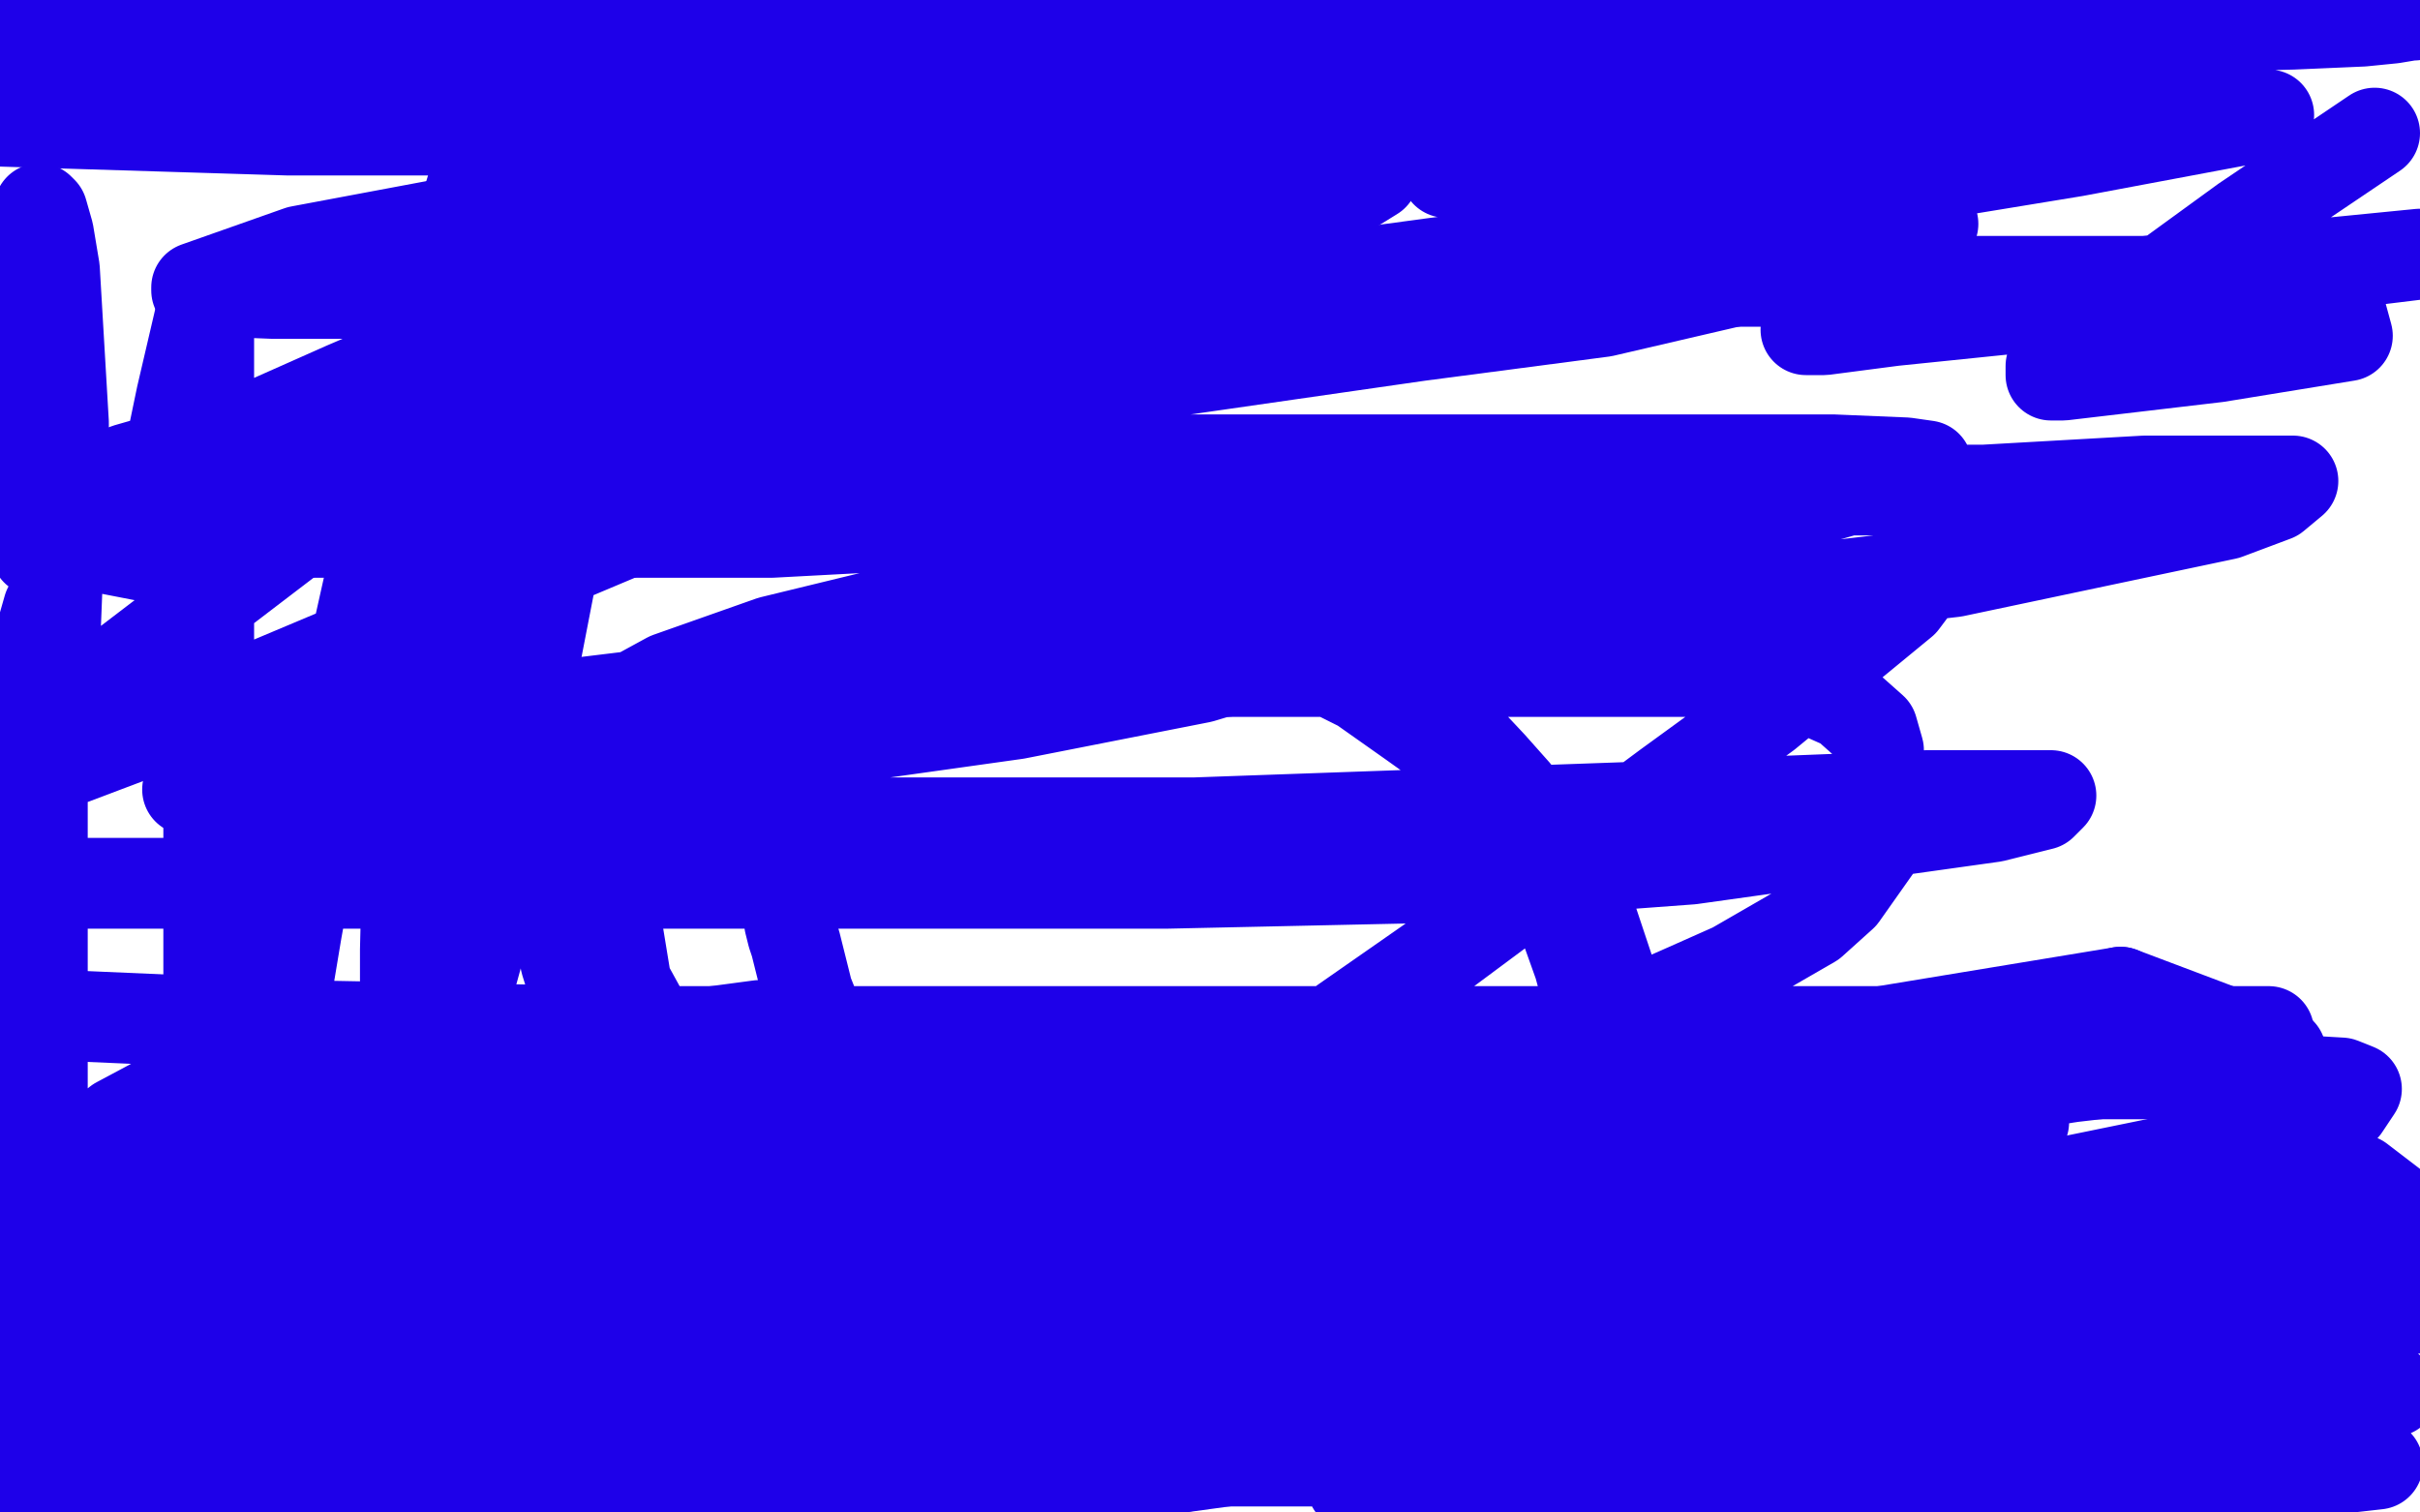
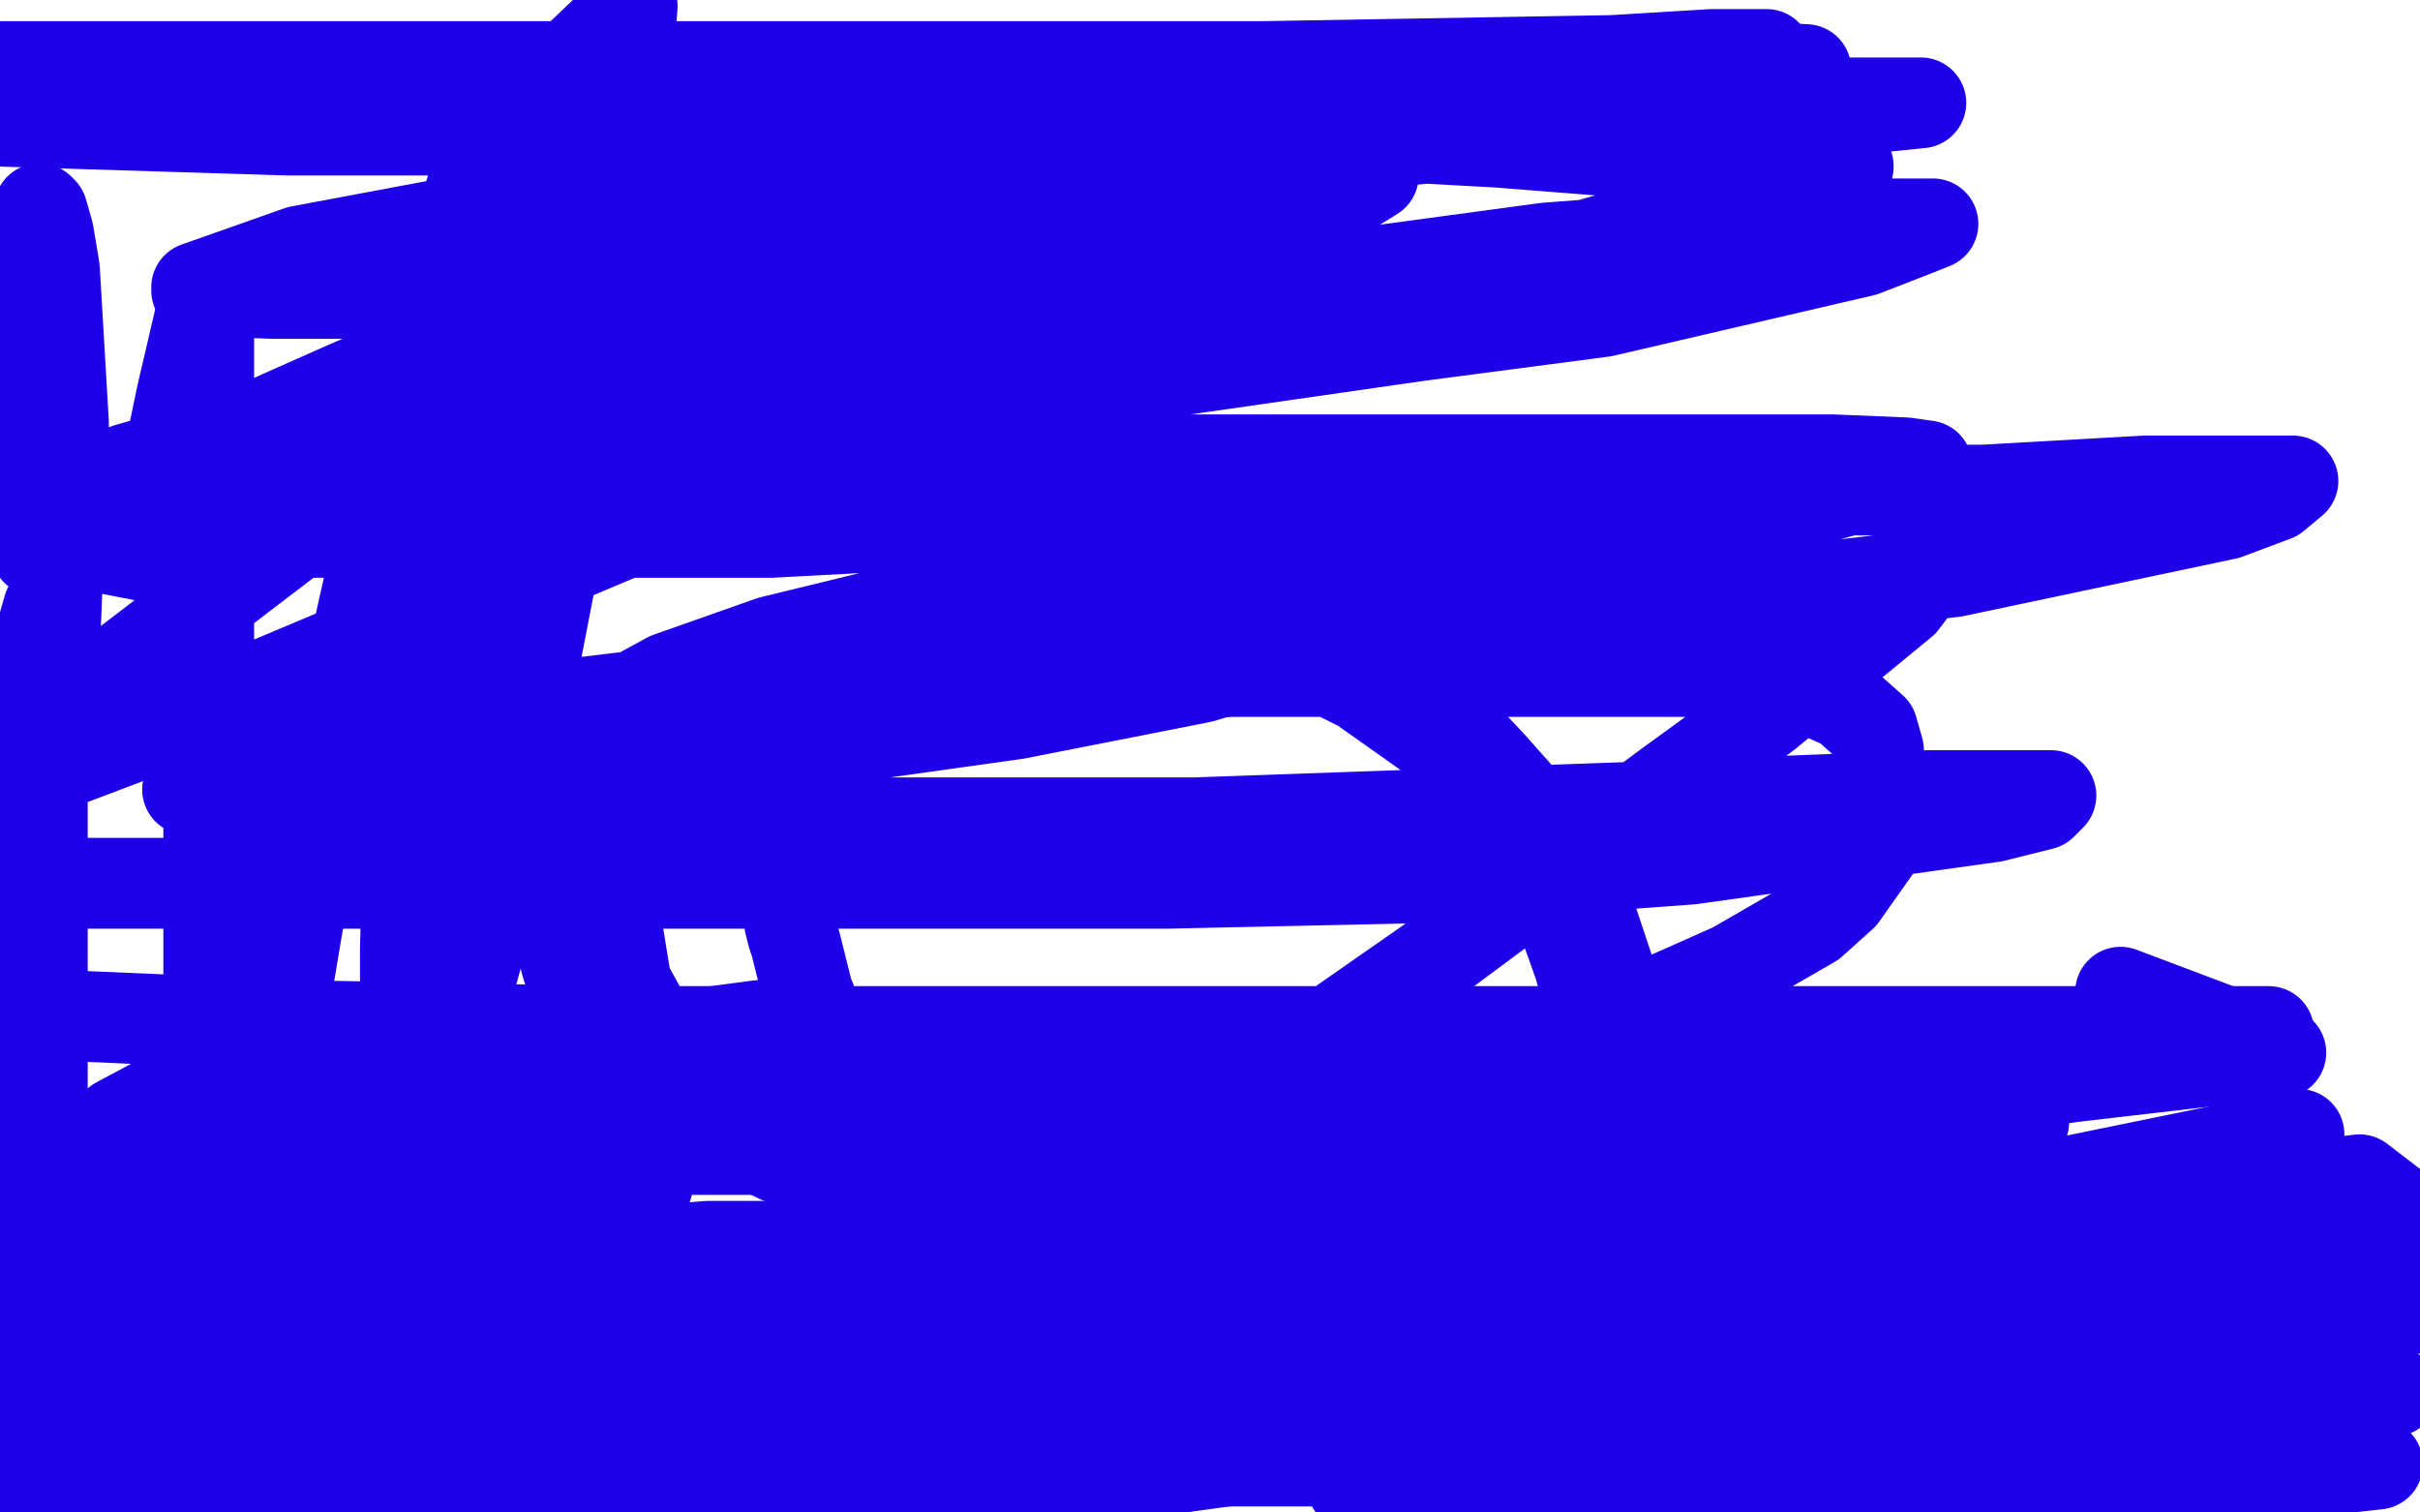
<svg xmlns="http://www.w3.org/2000/svg" width="800" height="500" version="1.1" style="stroke-antialiasing: false">
  <desc>This SVG has been created on https://colorillo.com/</desc>
  <rect x="0" y="0" width="800" height="500" style="fill: rgb(255,255,255); stroke-width:0" />
  <polyline points="349,408 348,408 348,408 340,406 340,406 303,395 303,395 258,383 258,383 225,367 216,361 201,348 196,341 192,334 187,318 184,303 184,298 184,283 184,276 184,268 190,253 195,245 210,230 221,224 255,212 292,203 316,200 356,196 372,196 406,200 431,207 442,213 453,218 478,237 493,253 501,262 513,278 522,295 526,303 532,321 534,330 538,345 540,357 540,363 541,368 541,374 541,377 540,383 539,386 537,390 535,393 532,398 530,401 521,407 517,410 506,416 499,420 487,425 482,427 467,431 460,433 444,436 428,437 421,438 407,438 402,438 389,438 381,438 368,436 354,433 346,429 334,426 330,424 319,419 309,413 304,410 296,404 291,398 290,394 285,385 283,379 279,364 277,358 275,348 273,343 269,333 267,328 265,320 263,312 262,309 261,305 261,303 261,297 261,294 261,287 261,284 262,274 263,271 265,265 269,258 272,251 275,248 278,245 286,238 292,234 304,227 313,223 326,216 340,211 346,208 350,206 357,203 364,203 371,203 386,205 395,208 413,212 422,214 440,222 450,227 467,239 474,244 488,258 493,264 502,277 505,283 514,299 517,305 522,319 525,330 525,335 525,344 525,347 525,354 525,357 523,361 520,367 514,375 507,384 503,389 498,393 488,401 482,405 472,411 460,416 455,418 218,345 207,325 197,264 205,256 216,250 254,236 285,233 366,224 407,222 489,222 554,222 576,222 592,225 610,233 619,241 621,248 621,254 621,268 621,279 609,296 599,305 573,320 555,328 507,349 483,360 433,379 416,385 390,391 385,391 384,391 384,389 400,374 444,338 477,315 551,260 584,236 629,199 641,183 642,171 637,166 613,160 569,163 529,170 428,187 311,208 261,215 182,239 162,248 150,256 157,256 183,256 222,252 336,236 397,224 514,189 565,175 625,158 634,155 637,154 630,153 606,152 519,152 457,152 314,152 176,152 122,152 65,152 61,152 60,152 64,150 123,144 175,142 312,125 384,115 451,102 556,72 608,57 610,55 611,55 597,55 495,47 422,43 260,43 176,43 95,43 -2,40 68,40 238,40 324,40 411,40 552,34 598,34 633,34 634,34 635,34 596,38 541,38 390,38 196,38 91,38 1,22 79,22 168,22 336,22 417,22 533,20 566,18 584,18 579,19 562,22 531,25 426,25 277,25 121,25 58,25 6,22 49,22 106,22 255,22 341,22 487,22 544,22 579,22 597,23 596,26 568,34 537,37 492,44 361,55 284,63 147,74 99,83 65,95 65,96 90,97 136,97 271,97 437,92 511,82 615,74 632,74 639,74 634,76 616,83 530,103 469,111 323,132 251,143 132,161 88,172 86,175 98,176 128,176 255,176 424,167 511,162 656,162 709,159 756,159 758,159 752,164 736,170 646,189 500,206 416,210 252,225 178,234 82,251 66,256 62,261 91,267 127,270 249,272 395,272 536,267 637,263 676,263 678,263 675,266 659,270 559,284 478,290 386,292 181,292 0,292 5,335 97,339 203,341 416,341 516,341 602,341 721,341 745,341 750,341 747,343 699,350 638,360 477,371 393,371 229,371 107,371 80,371 70,371 71,371 123,369 180,369 323,369 475,367 545,367 638,365 663,368 669,371 654,380 622,389 486,414 401,427 313,440 148,462 32,480 2,493 2,494 33,497 79,497 212,497 369,488 449,477 584,461 631,453 676,450 677,450 658,453 623,458 506,464 347,464 263,464 107,464 42,464 11,458 67,458 146,456 319,450 415,439 598,414 680,408 784,404 803,404 801,408 781,413 741,422 600,443 513,454 324,459 232,459 75,459 11,455 67,447 135,438 295,413 375,400 505,381 549,375 579,375 580,375 566,380 470,399 395,412 229,429 69,434 5,442 24,437 95,427 183,414" style="fill: none; stroke: #1e00e9; stroke-width: 30; stroke-linejoin: round; stroke-linecap: round; stroke-antialiasing: false; stroke-antialias: 0; opacity: 1.0" />
  <polyline points="701,328 754,348 685,356 600,369 426,378 340,380 191,380 115,380" style="fill: none; stroke: #1e00e9; stroke-width: 30; stroke-linejoin: round; stroke-linecap: round; stroke-antialiasing: false; stroke-antialias: 0; opacity: 1.0" />
-   <polyline points="183,414 394,382 610,343 701,328" style="fill: none; stroke: #1e00e9; stroke-width: 30; stroke-linejoin: round; stroke-linecap: round; stroke-antialiasing: false; stroke-antialias: 0; opacity: 1.0" />
-   <polyline points="388,355 534,355 672,355 723,355 774,358 779,360 775,366 760,375" style="fill: none; stroke: #1e00e9; stroke-width: 30; stroke-linejoin: round; stroke-linecap: round; stroke-antialiasing: false; stroke-antialias: 0; opacity: 1.0" />
-   <polyline points="115,380 106,380 105,380 105,379 139,374 186,367 317,357 388,355" style="fill: none; stroke: #1e00e9; stroke-width: 30; stroke-linejoin: round; stroke-linecap: round; stroke-antialiasing: false; stroke-antialias: 0; opacity: 1.0" />
  <polyline points="760,375 672,393 609,401 451,412 370,412 234,412 185,416 150,424 148,426 152,429 175,430 221,432 362,432 526,432 607,432 747,419 749,427 681,429 608,429 457,429 386,435 299,448 284,453 287,453 306,450 414,434 491,424 645,407 780,390 797,403 741,413 680,421 551,438 450,455 417,464 403,469 405,469 421,466 513,453 656,434 728,424 759,441 701,451 637,461 576,469 483,486 460,489 447,491 455,489 480,486 519,481 632,473 683,473 735,471 786,484 742,489 684,491 573,495 493,501 479,503 475,504 474,503 479,500 535,489 628,476 675,470 750,465 767,463 777,463 775,463 768,466 745,469 667,476 616,476 517,479 463,487 457,489 460,488 519,473 575,463 710,445 802,432 760,438 690,457 657,469 650,473 651,473 668,471 733,463 775,456 791,460 731,464 604,464 547,464 476,464 465,462 464,462 466,458 504,448 536,443 569,441 626,441 639,441 647,444 645,447 637,452 581,463 537,466 423,466 301,466 220,464 198,464 187,463 194,463 216,463 248,463 330,463 398,463 433,465 440,466 444,467 444,468 434,476 424,479 379,487 345,492 261,492 182,492 155,492 138,492 145,490 167,486 206,481 323,475 393,475 512,475 586,475 598,475 598,477 589,480 528,483 401,483 328,483 168,483 98,483 20,470 66,470 185,470 304,470 358,470 396,470 435,470 438,470 435,470 419,470 389,470 302,470 189,470 131,466 39,450 15,441 18,434 27,427 80,405 122,390 204,362 235,348 253,339 251,339 236,341 205,346 108,359 49,367 7,387 51,384 137,376 173,373 199,371 215,371 214,373 206,377 191,380 132,393 101,398 27,411 11,421 39,418 121,405 160,400 207,393 214,392 211,394 183,402 159,408 93,433 59,447 16,467 11,470 10,470 15,466 27,459 64,440 93,418 102,409 109,393 109,379 104,370 92,360 81,359 54,363 39,371 24,383 3,417 -3,482 -2,484 0,484 4,480 7,473 12,452 14,433 14,389 14,326 14,264 14,220 14,208 16,201 16,204 16,216 10,259 5,290 -5,358 -1,343 5,301 18,216 21,140 18,89 16,77 14,70 13,69 13,71 13,98 13,117 13,177 49,184 60,131 67,101 69,95 69,94 69,96 69,110 69,157 69,187 69,263 69,303 69,371 76,418 78,432 79,433 79,431 80,422 86,380 98,308 105,269 126,175 144,103 152,75 159,52 160,49 158,51 153,81 145,144 138,186 136,230 134,314 134,352 134,396 135,407 136,408 138,404 147,355 158,315 190,150 206,41 209,2 187,23 180,68 172,116 164,169 153,256 143,316 140,328 138,333 139,324 142,305 148,281 164,219 177,186 193,126 200,106 206,88 206,85 205,85 192,96 173,113 113,165 37,223 6,246 16,254 69,234 271,149 396,92 433,71 454,58 454,57 452,57 409,67 245,111 178,130 68,156 30,163 17,165 22,163 42,155 129,130 245,98 296,82 362,72 373,71 362,79 332,95 215,133 80,169 35,179 12,182 16,177 69,148 114,128 205,89 284,54 304,45 314,38 304,40 281,44 247,50 205,55" style="fill: none; stroke: #1e00e9; stroke-width: 30; stroke-linejoin: round; stroke-linecap: round; stroke-antialiasing: false; stroke-antialias: 0; opacity: 1.0" />
-   <polyline points="127,17 142,15 142,15 152,14 152,14 160,13 160,13 163,13 163,13 161,13 161,13 153,16 153,16 135,21 135,21 77,31 43,36 16,21 58,15 103,8 185,-3 198,-2 177,2 145,7 64,16 1,14 32,12 119,9 225,9 296,9 315,9 322,9 323,9 317,11 267,17 229,17 129,17 28,19 18,19 56,19 162,19 226,19 351,19 410,19 497,19 524,19 524,20 517,21 494,24 407,26 277,26 207,26 96,28 63,28 50,27 53,26 71,24 113,18 236,12 310,8 453,4 519,-2 620,-4 655,-4 643,-3 624,-1 568,4 534,7 498,9 428,18 379,20 375,20 375,19 384,19 406,19 488,17 547,17 667,11 717,5 785,5 795,5 798,5 797,5 791,6 781,7 758,8 682,10 633,10 539,18 480,24 470,28 475,28 497,28 594,16 655,10 770,5 720,13 606,31 558,36 492,50 482,54 478,56 478,57 482,57 534,57 583,55 699,41 750,38 686,50 625,60 536,81 519,87 515,91 518,92 558,93 653,93 709,93 800,84 751,90 656,101 622,105 597,109 603,109 626,106 665,102 770,89 776,111 733,118 682,124 678,124 678,121 687,113 742,73 785,44" style="fill: none; stroke: #1e00e9; stroke-width: 30; stroke-linejoin: round; stroke-linecap: round; stroke-antialiasing: false; stroke-antialias: 0; opacity: 1.0" />
</svg>